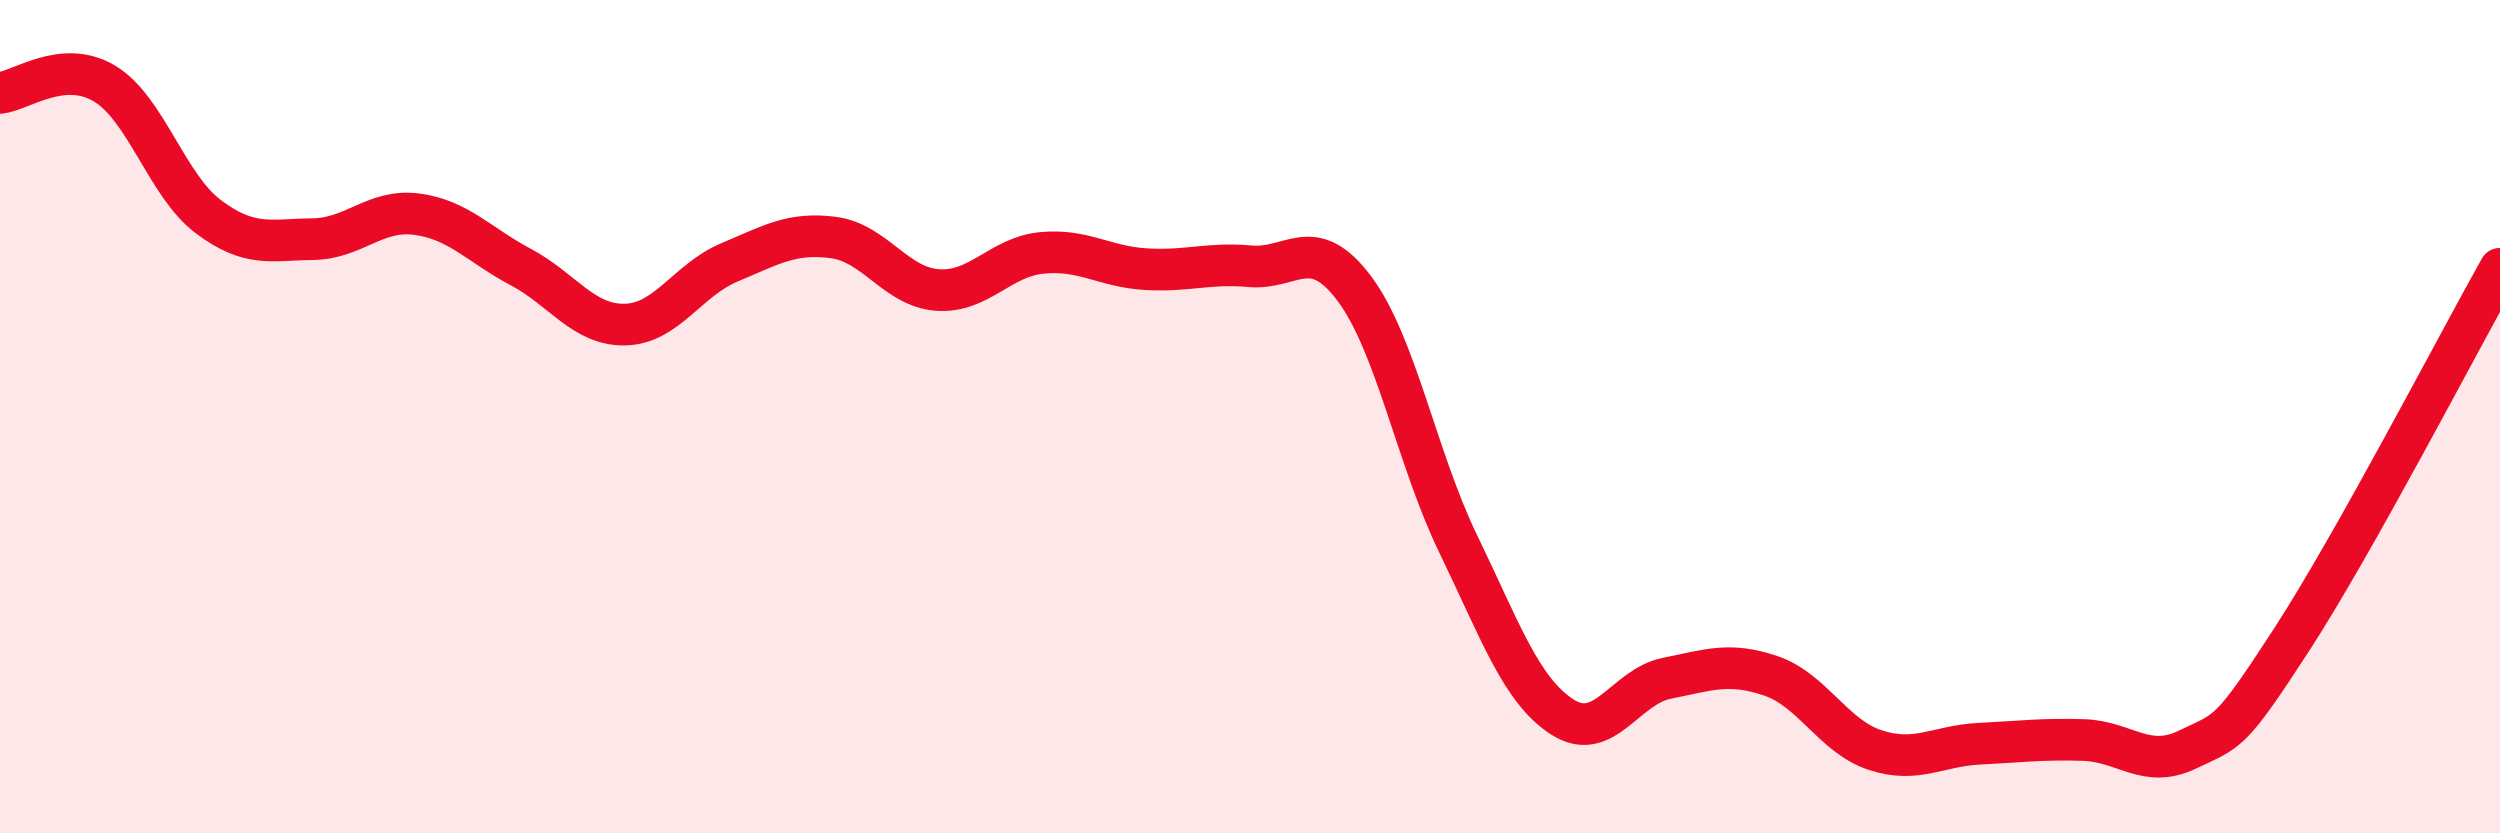
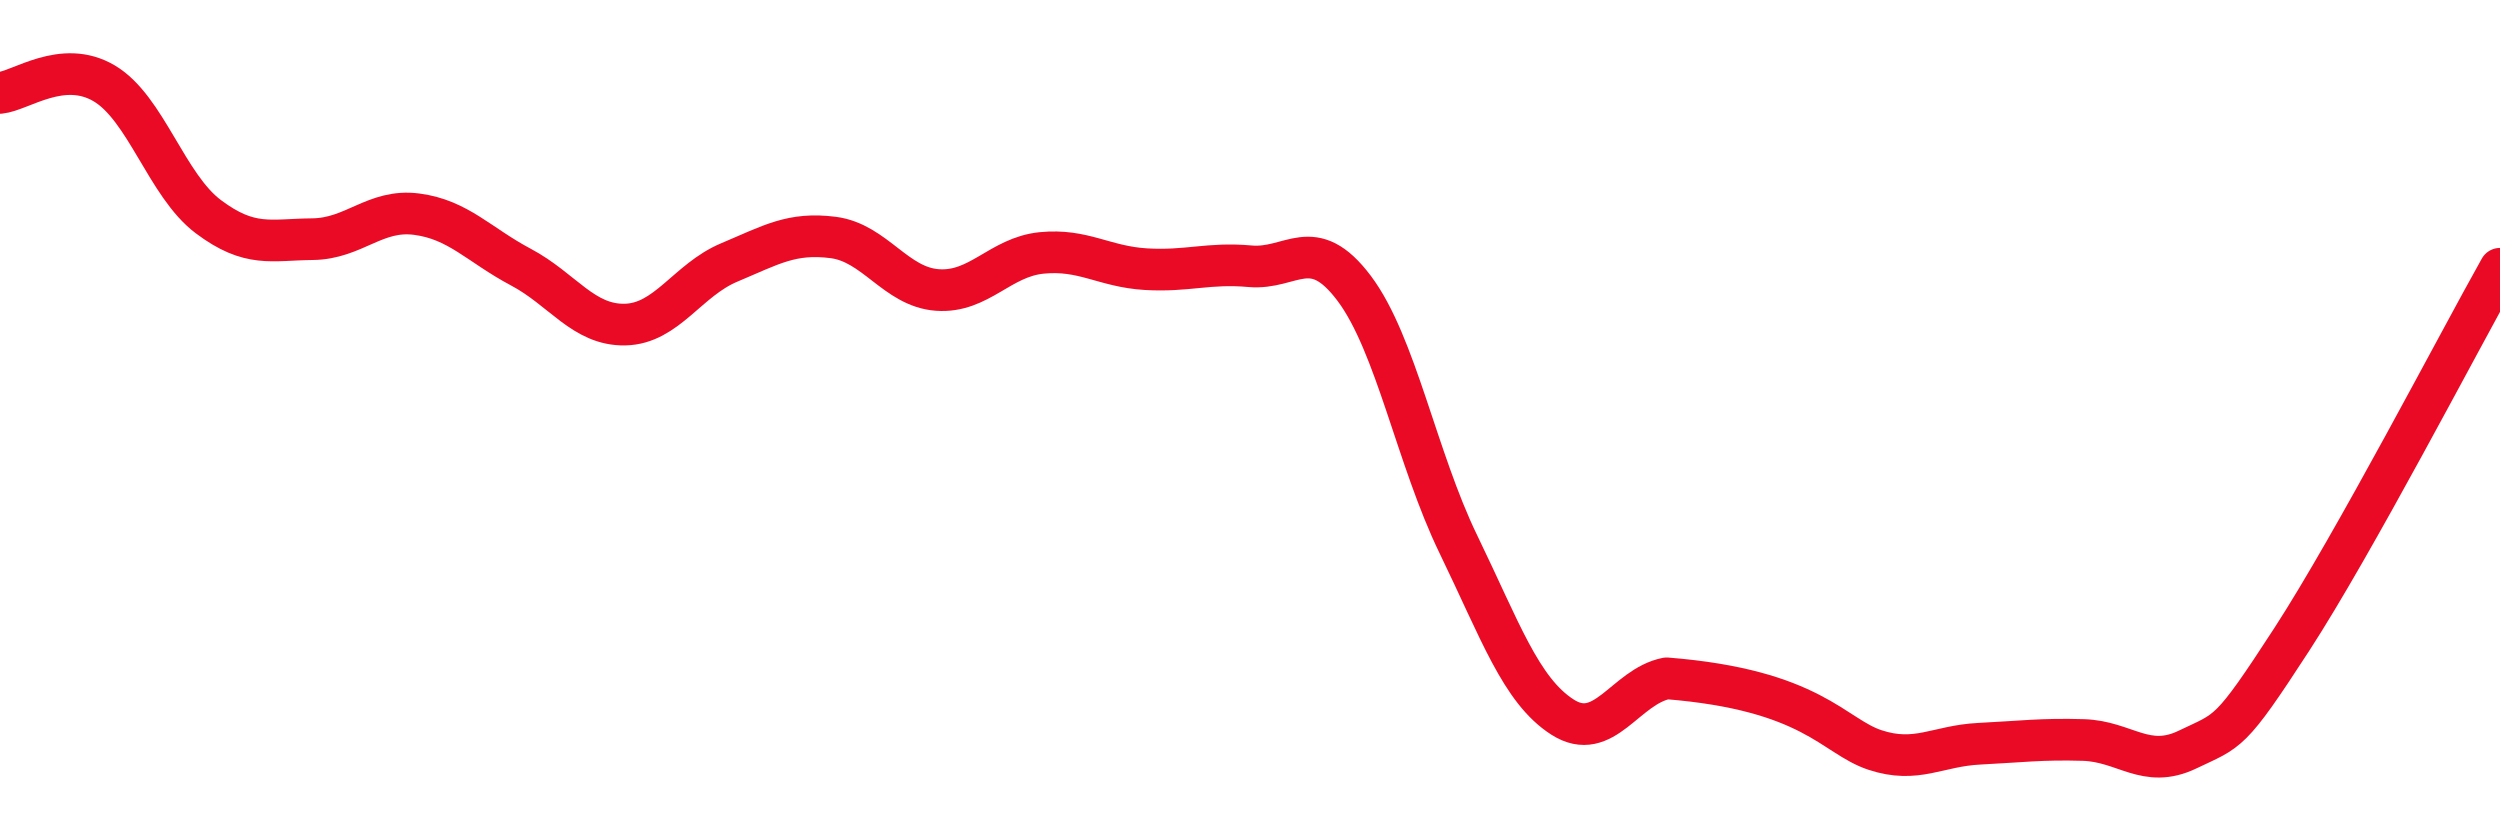
<svg xmlns="http://www.w3.org/2000/svg" width="60" height="20" viewBox="0 0 60 20">
-   <path d="M 0,2.23 C 0.5,2.18 1.5,1.41 2.5,2 C 3.5,2.59 4,4.45 5,5.2 C 6,5.95 6.5,5.75 7.5,5.74 C 8.5,5.73 9,5.01 10,5.14 C 11,5.27 11.5,5.88 12.5,6.41 C 13.5,6.94 14,7.81 15,7.79 C 16,7.77 16.5,6.72 17.5,6.3 C 18.5,5.88 19,5.57 20,5.7 C 21,5.83 21.5,6.89 22.5,6.96 C 23.5,7.03 24,6.17 25,6.07 C 26,5.97 26.5,6.4 27.5,6.46 C 28.5,6.52 29,6.3 30,6.39 C 31,6.48 31.5,5.59 32.5,6.92 C 33.5,8.25 34,11 35,13.06 C 36,15.12 36.5,16.57 37.5,17.21 C 38.5,17.85 39,16.48 40,16.28 C 41,16.08 41.5,15.88 42.5,16.22 C 43.5,16.56 44,17.67 45,18 C 46,18.33 46.5,17.9 47.5,17.85 C 48.5,17.8 49,17.73 50,17.76 C 51,17.79 51.5,18.47 52.5,17.99 C 53.5,17.51 53.5,17.66 55,15.35 C 56.5,13.04 59,8.23 60,6.45L60 20L0 20Z" fill="#EB0A25" opacity="0.1" stroke-linecap="round" stroke-linejoin="round" />
-   <path d="M 0,2.23 C 0.5,2.18 1.5,1.41 2.5,2 C 3.5,2.59 4,4.45 5,5.2 C 6,5.95 6.5,5.75 7.5,5.74 C 8.5,5.73 9,5.01 10,5.14 C 11,5.27 11.5,5.88 12.5,6.41 C 13.5,6.94 14,7.81 15,7.79 C 16,7.77 16.5,6.72 17.5,6.3 C 18.5,5.88 19,5.57 20,5.7 C 21,5.83 21.5,6.89 22.5,6.96 C 23.5,7.03 24,6.17 25,6.07 C 26,5.97 26.5,6.4 27.5,6.46 C 28.5,6.52 29,6.3 30,6.39 C 31,6.48 31.5,5.59 32.5,6.92 C 33.5,8.25 34,11 35,13.06 C 36,15.12 36.5,16.57 37.5,17.21 C 38.5,17.85 39,16.48 40,16.28 C 41,16.08 41.5,15.88 42.5,16.22 C 43.5,16.56 44,17.67 45,18 C 46,18.33 46.5,17.9 47.5,17.85 C 48.5,17.8 49,17.73 50,17.76 C 51,17.79 51.5,18.47 52.5,17.99 C 53.5,17.51 53.5,17.66 55,15.35 C 56.5,13.04 59,8.23 60,6.45" stroke="#EB0A25" stroke-width="1" fill="none" stroke-linecap="round" stroke-linejoin="round" />
+   <path d="M 0,2.23 C 0.5,2.18 1.5,1.41 2.5,2 C 3.5,2.59 4,4.45 5,5.2 C 6,5.95 6.5,5.75 7.5,5.74 C 8.5,5.73 9,5.01 10,5.14 C 11,5.27 11.5,5.88 12.5,6.41 C 13.5,6.94 14,7.81 15,7.79 C 16,7.77 16.5,6.72 17.5,6.3 C 18.5,5.88 19,5.57 20,5.7 C 21,5.83 21.5,6.89 22.5,6.96 C 23.5,7.03 24,6.17 25,6.07 C 26,5.97 26.5,6.4 27.5,6.46 C 28.5,6.52 29,6.3 30,6.39 C 31,6.48 31.5,5.59 32.5,6.92 C 33.5,8.25 34,11 35,13.06 C 36,15.12 36.5,16.57 37.5,17.21 C 38.5,17.85 39,16.48 40,16.28 C 43.5,16.56 44,17.67 45,18 C 46,18.33 46.5,17.9 47.5,17.85 C 48.5,17.8 49,17.73 50,17.76 C 51,17.79 51.5,18.47 52.5,17.99 C 53.5,17.51 53.5,17.66 55,15.35 C 56.5,13.04 59,8.23 60,6.45" stroke="#EB0A25" stroke-width="1" fill="none" stroke-linecap="round" stroke-linejoin="round" />
</svg>